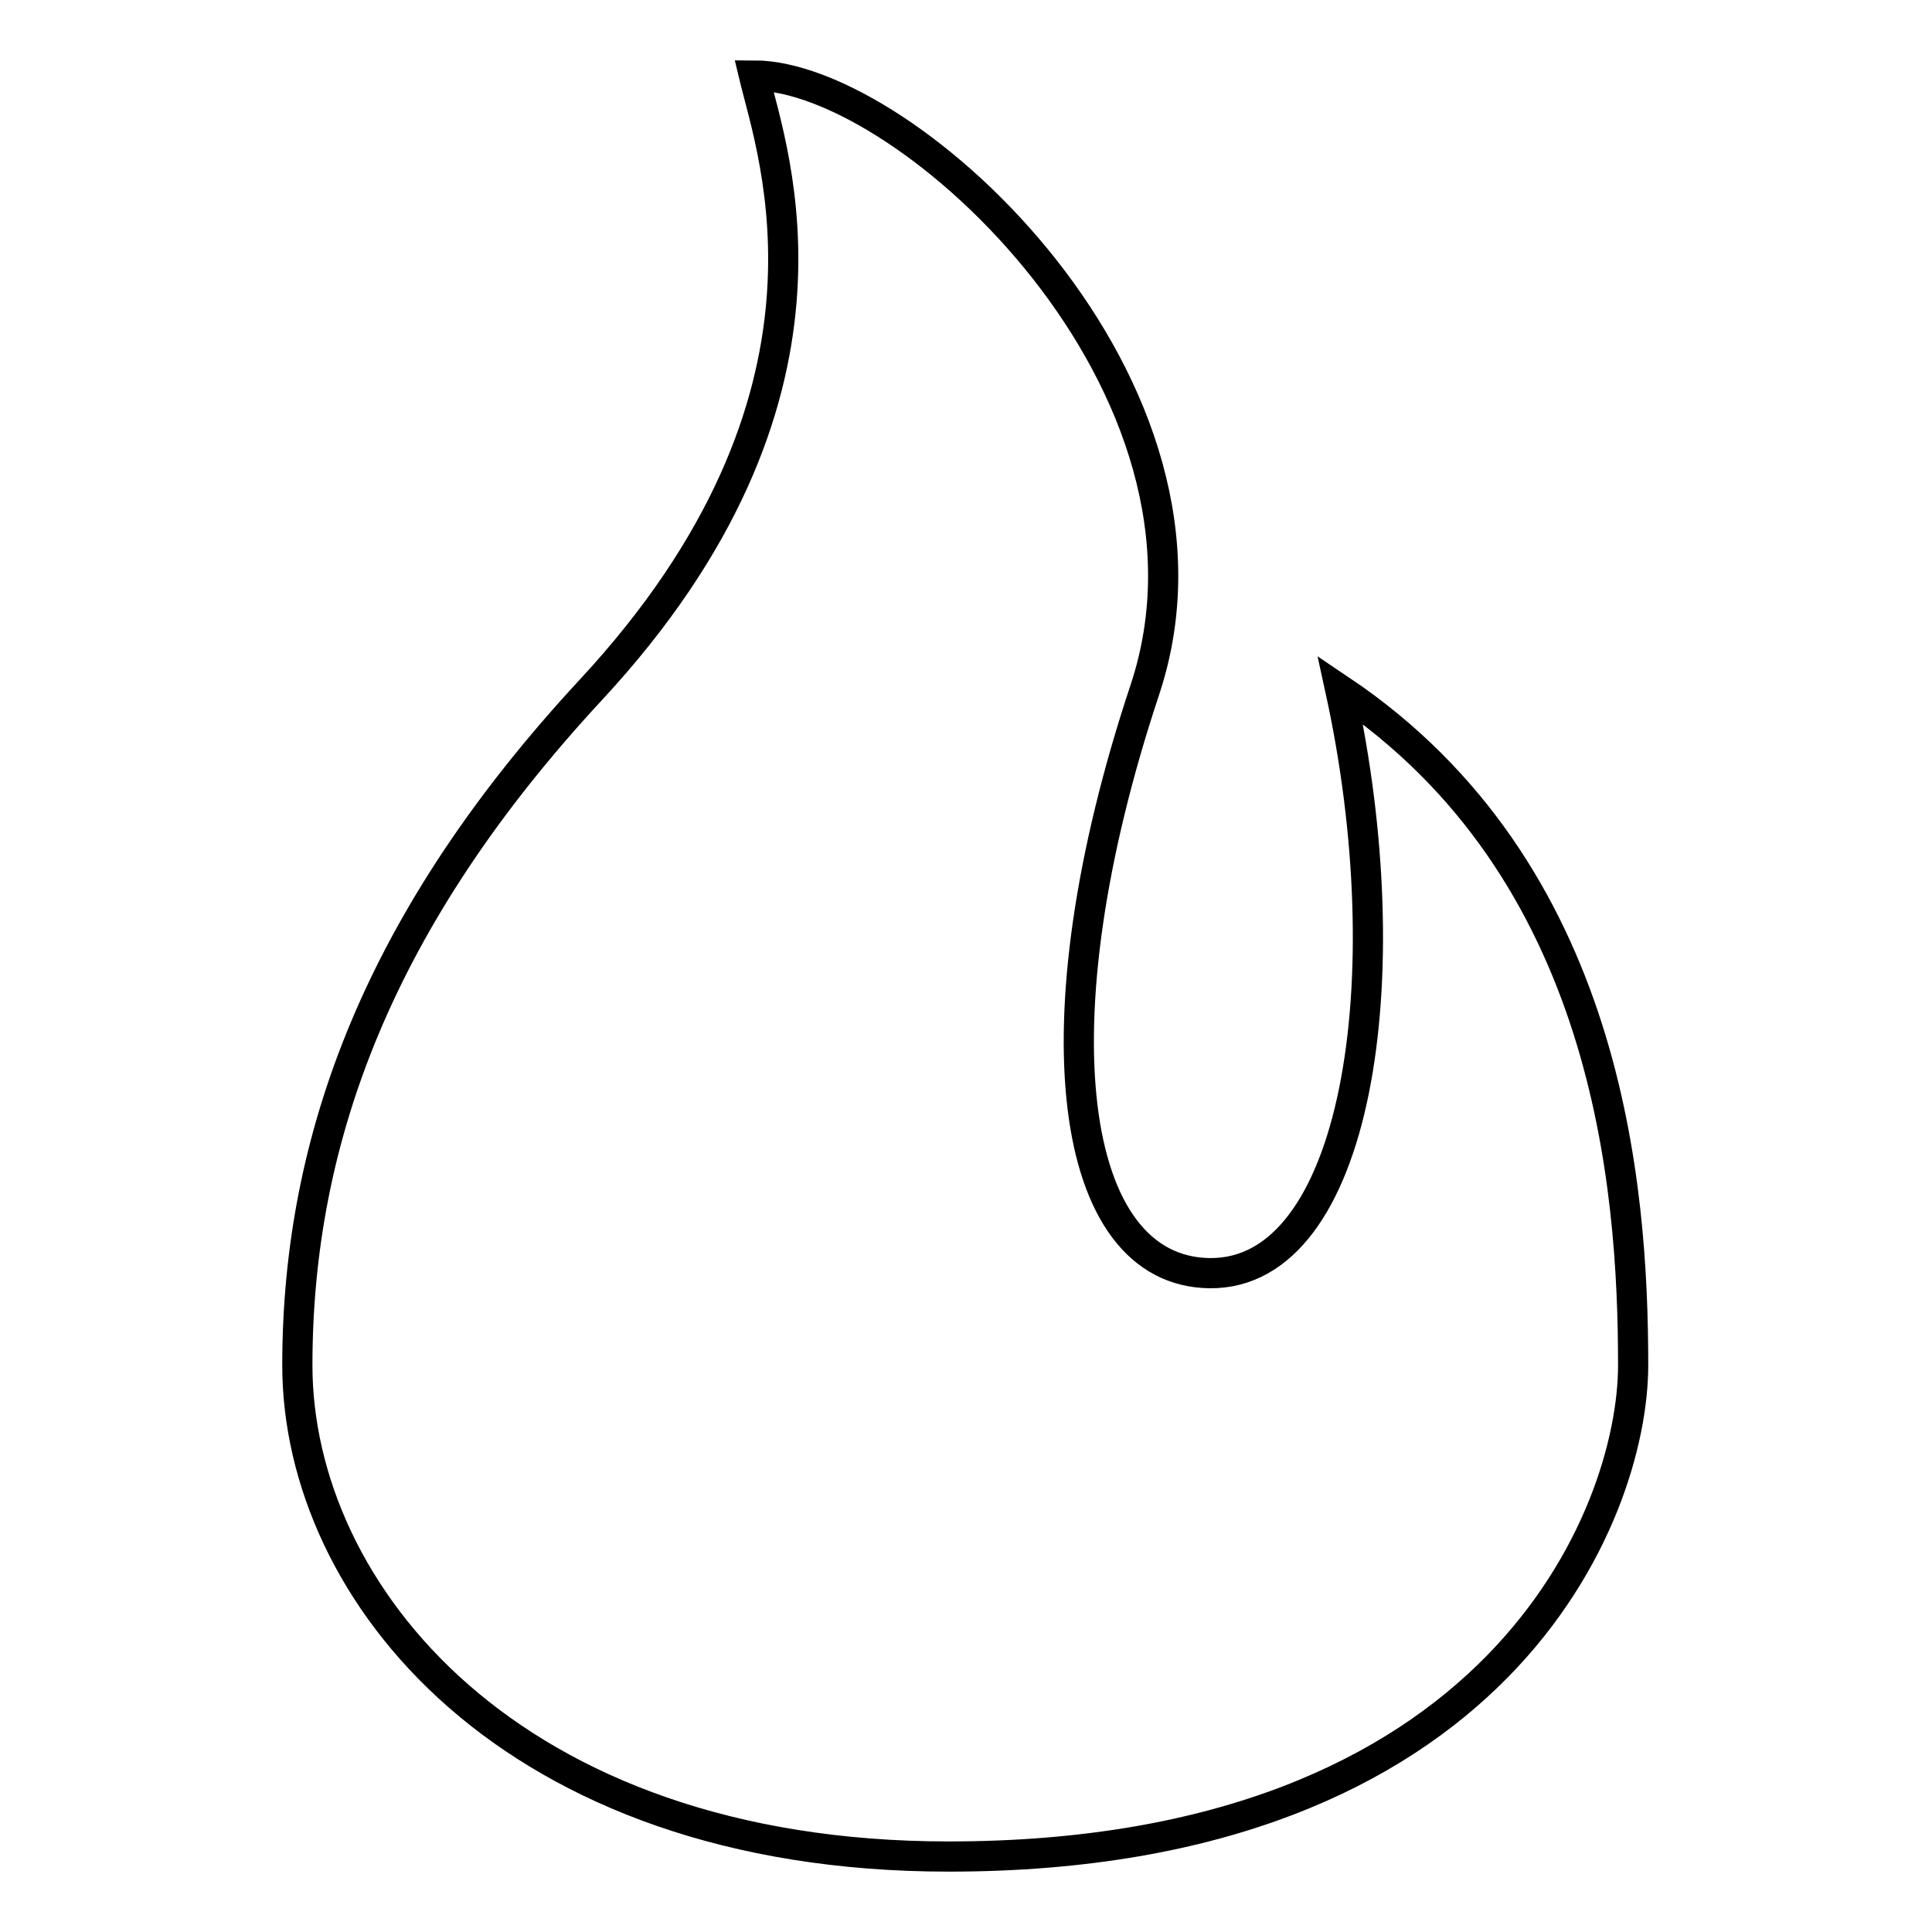
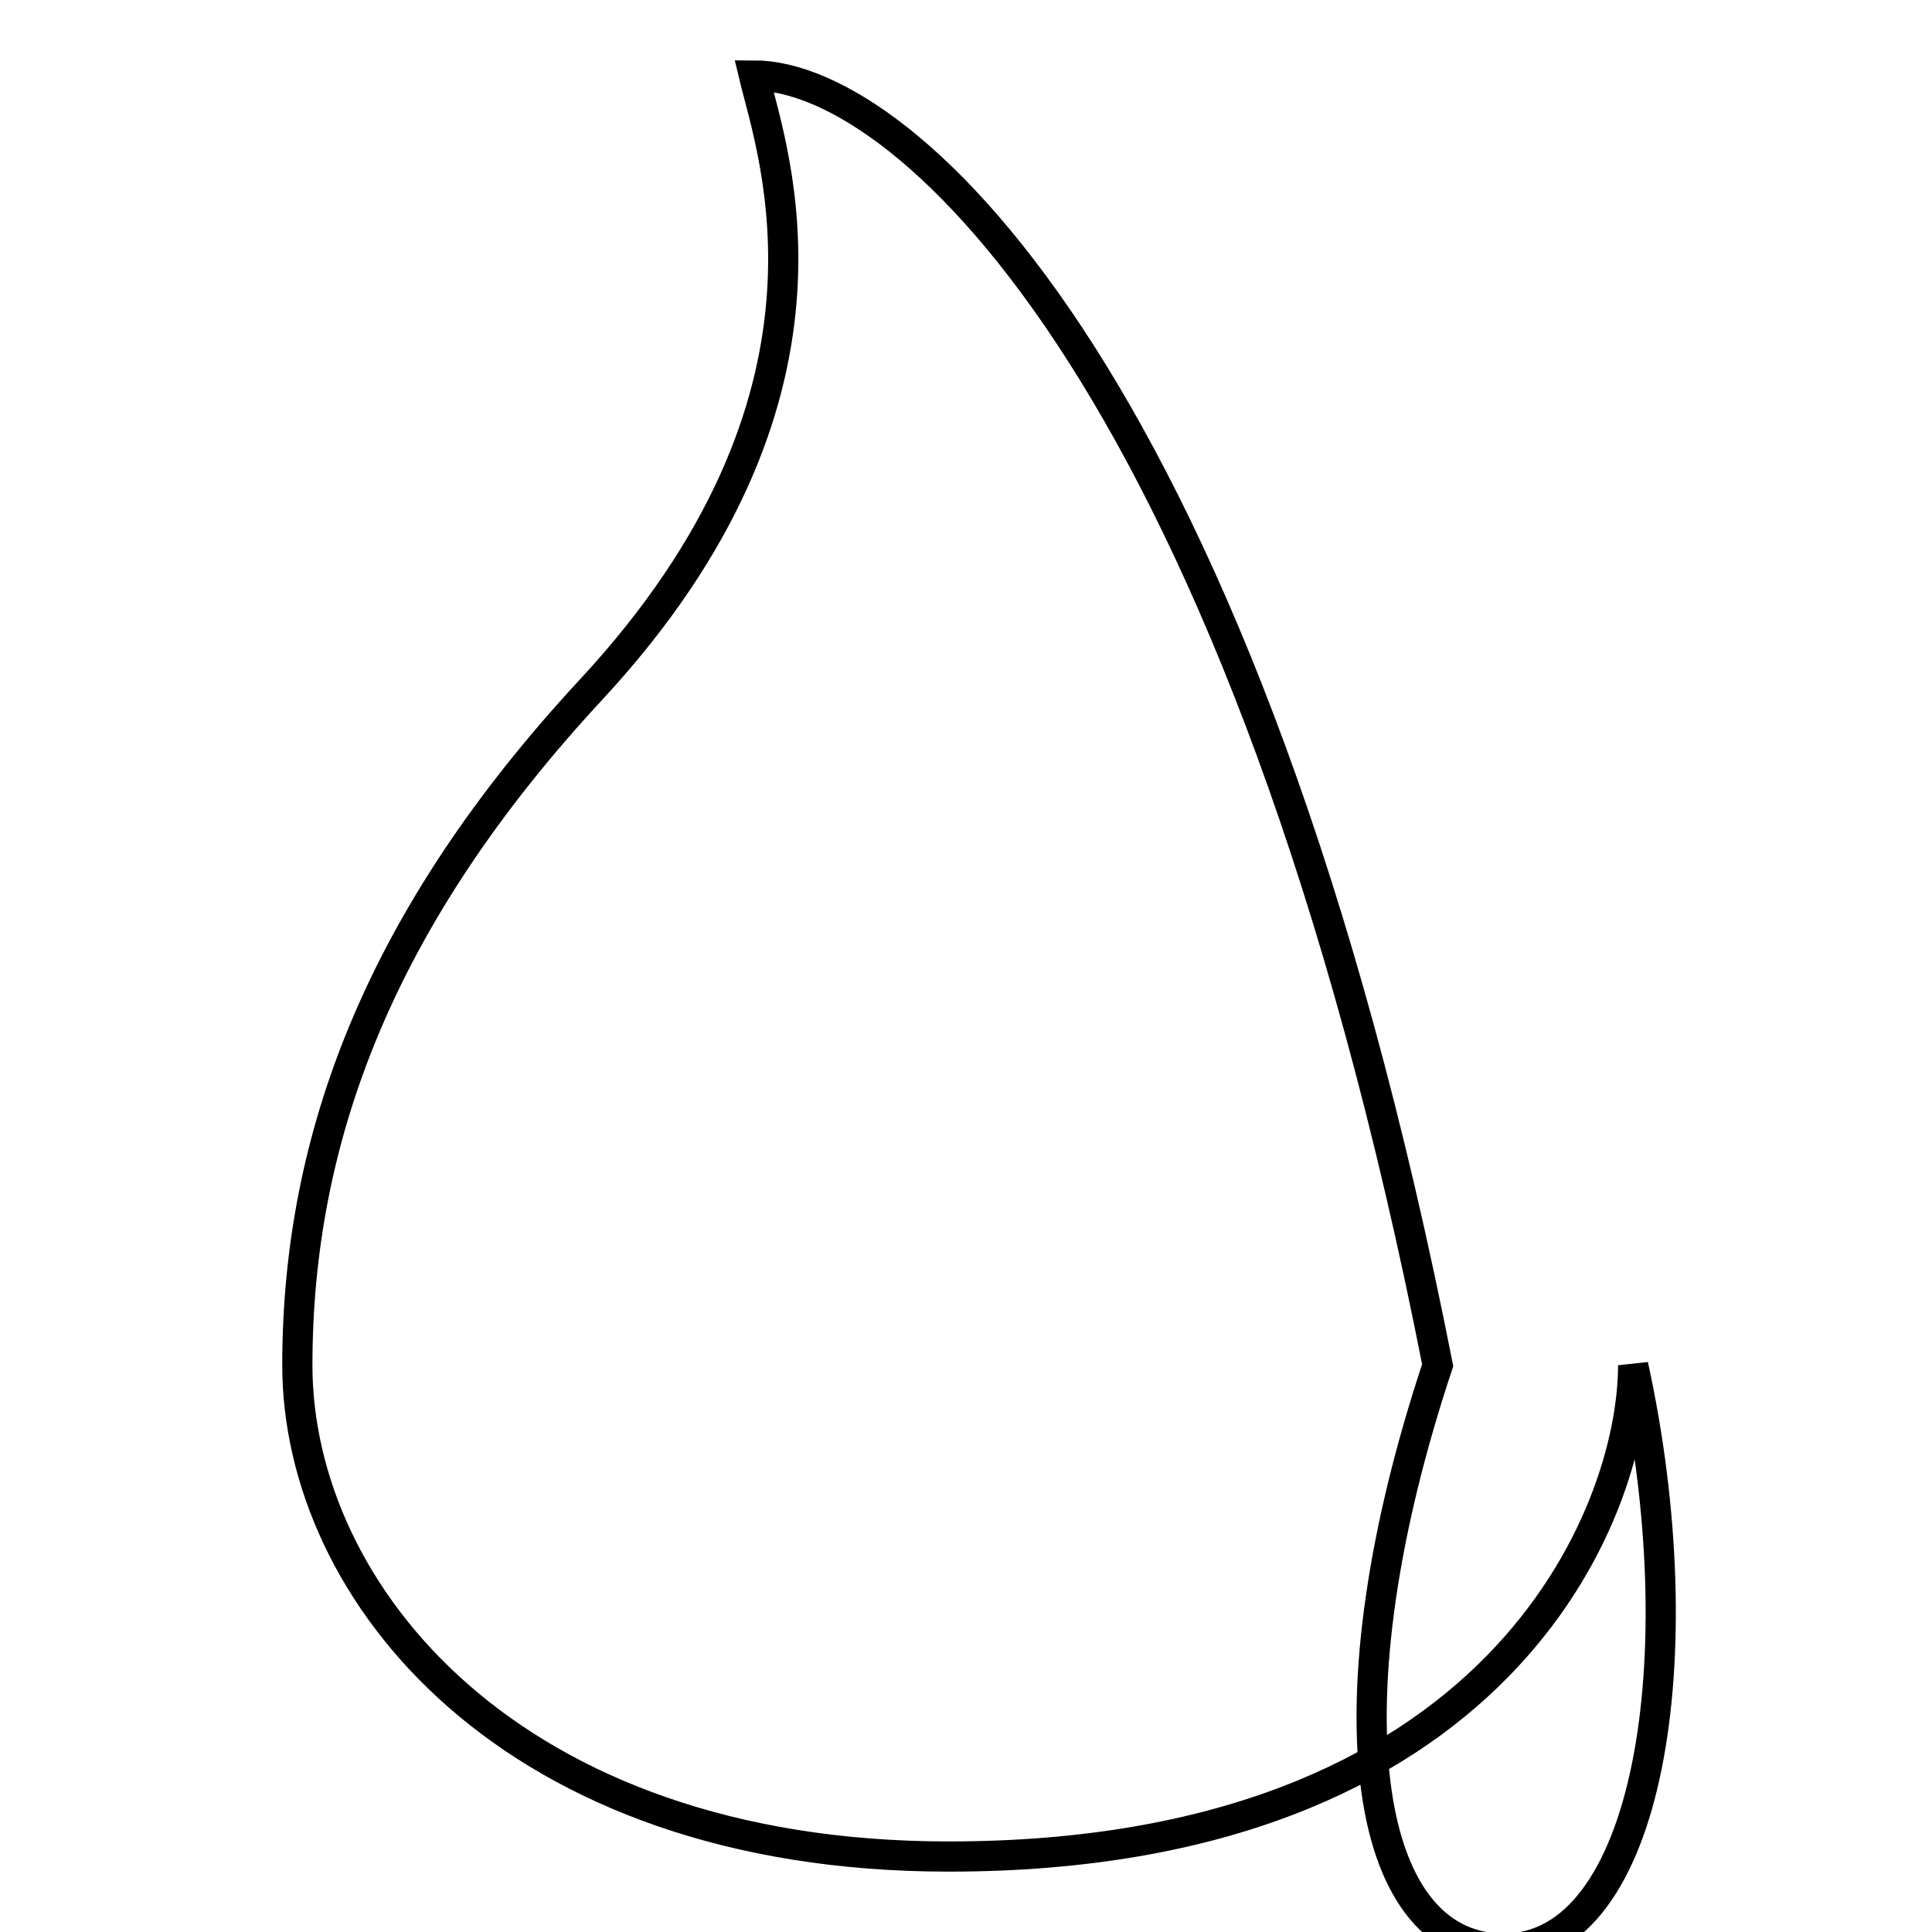
<svg xmlns="http://www.w3.org/2000/svg" version="1.1" x="0px" y="0px" viewBox="0 0 256 256" enable-background="new 0 0 256 256" xml:space="preserve">
  <g>
    <g>
-       <path stroke-width="4" fill-opacity="0" stroke="#000000" d="M99.9,10c2.5,10.5,14.4,42.6-21.6,81.4c-28,30.2-38.9,59.4-38.9,89.5c0,30.1,28.2,65.1,86.3,65.1c72.8,0,90.7-45.3,90.7-65.1c0-23.7-3.2-65.6-38.8-89.5c8.4,38.4,2.2,77.5-17.3,77.3c-18.7-0.2-23.4-32.8-8.6-77.3C165,51.3,120.2,10,99.9,10z" />
+       <path stroke-width="4" fill-opacity="0" stroke="#000000" d="M99.9,10c2.5,10.5,14.4,42.6-21.6,81.4c-28,30.2-38.9,59.4-38.9,89.5c0,30.1,28.2,65.1,86.3,65.1c72.8,0,90.7-45.3,90.7-65.1c8.4,38.4,2.2,77.5-17.3,77.3c-18.7-0.2-23.4-32.8-8.6-77.3C165,51.3,120.2,10,99.9,10z" />
    </g>
  </g>
</svg>